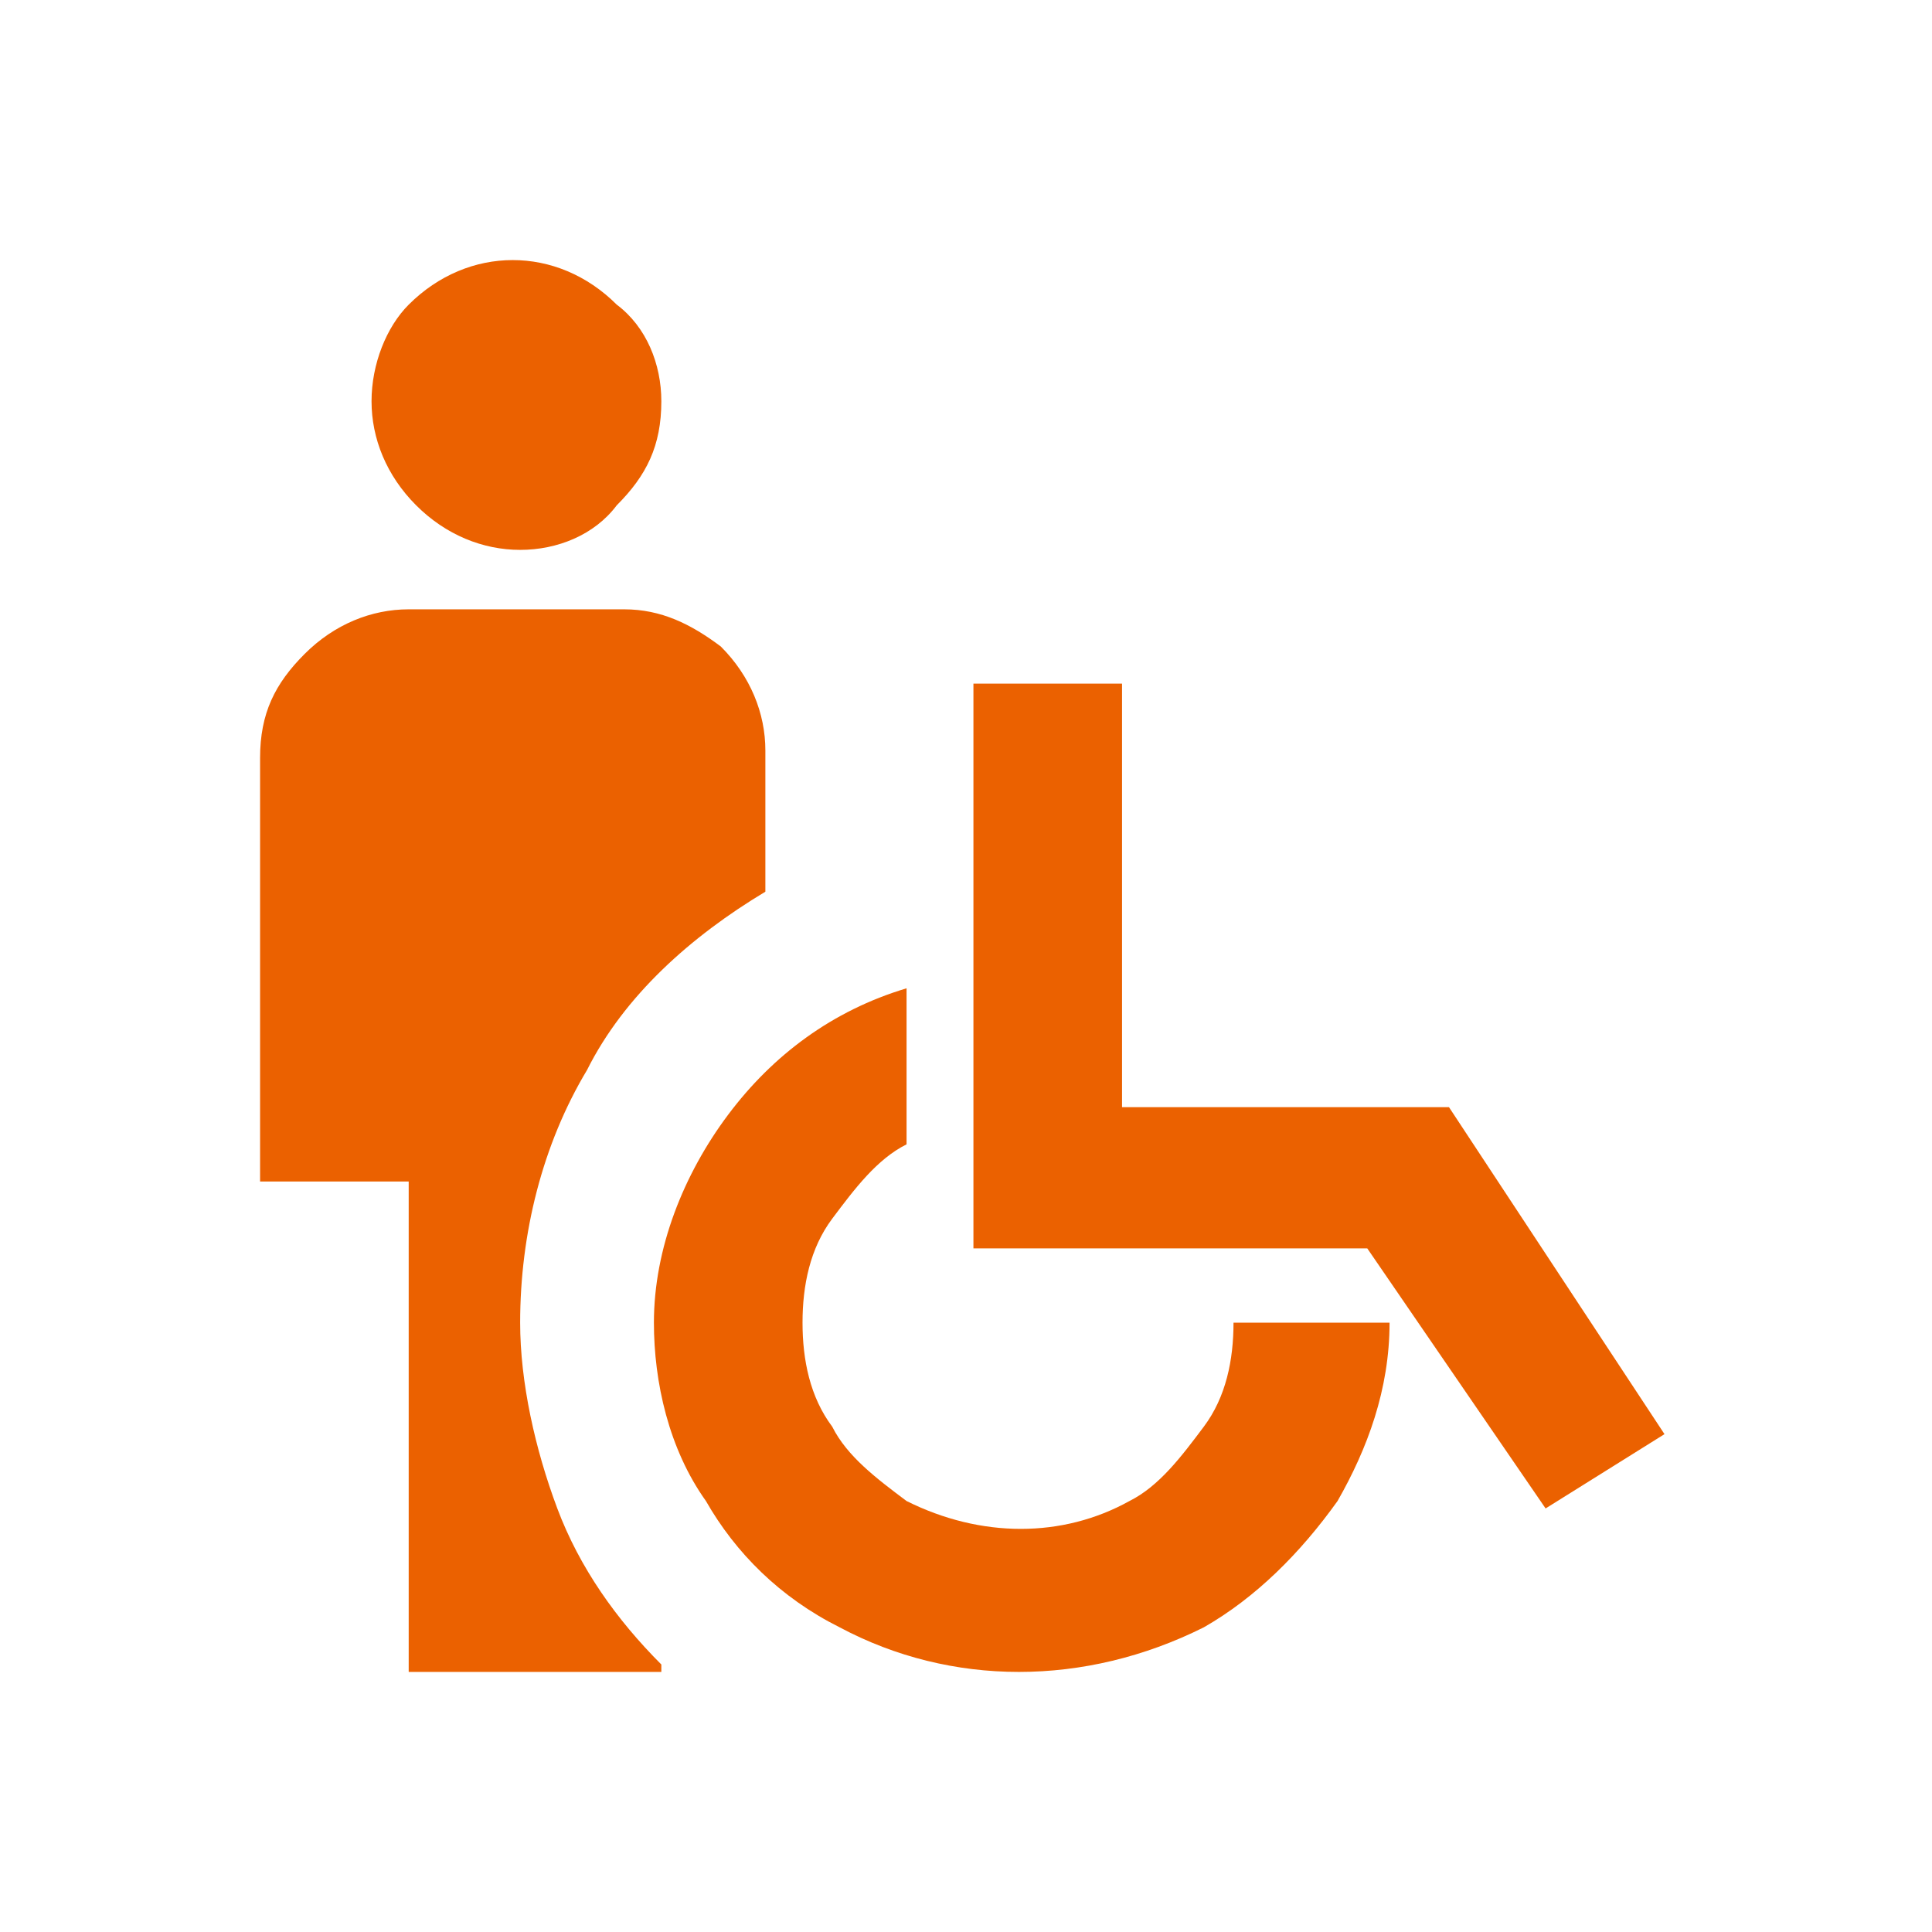
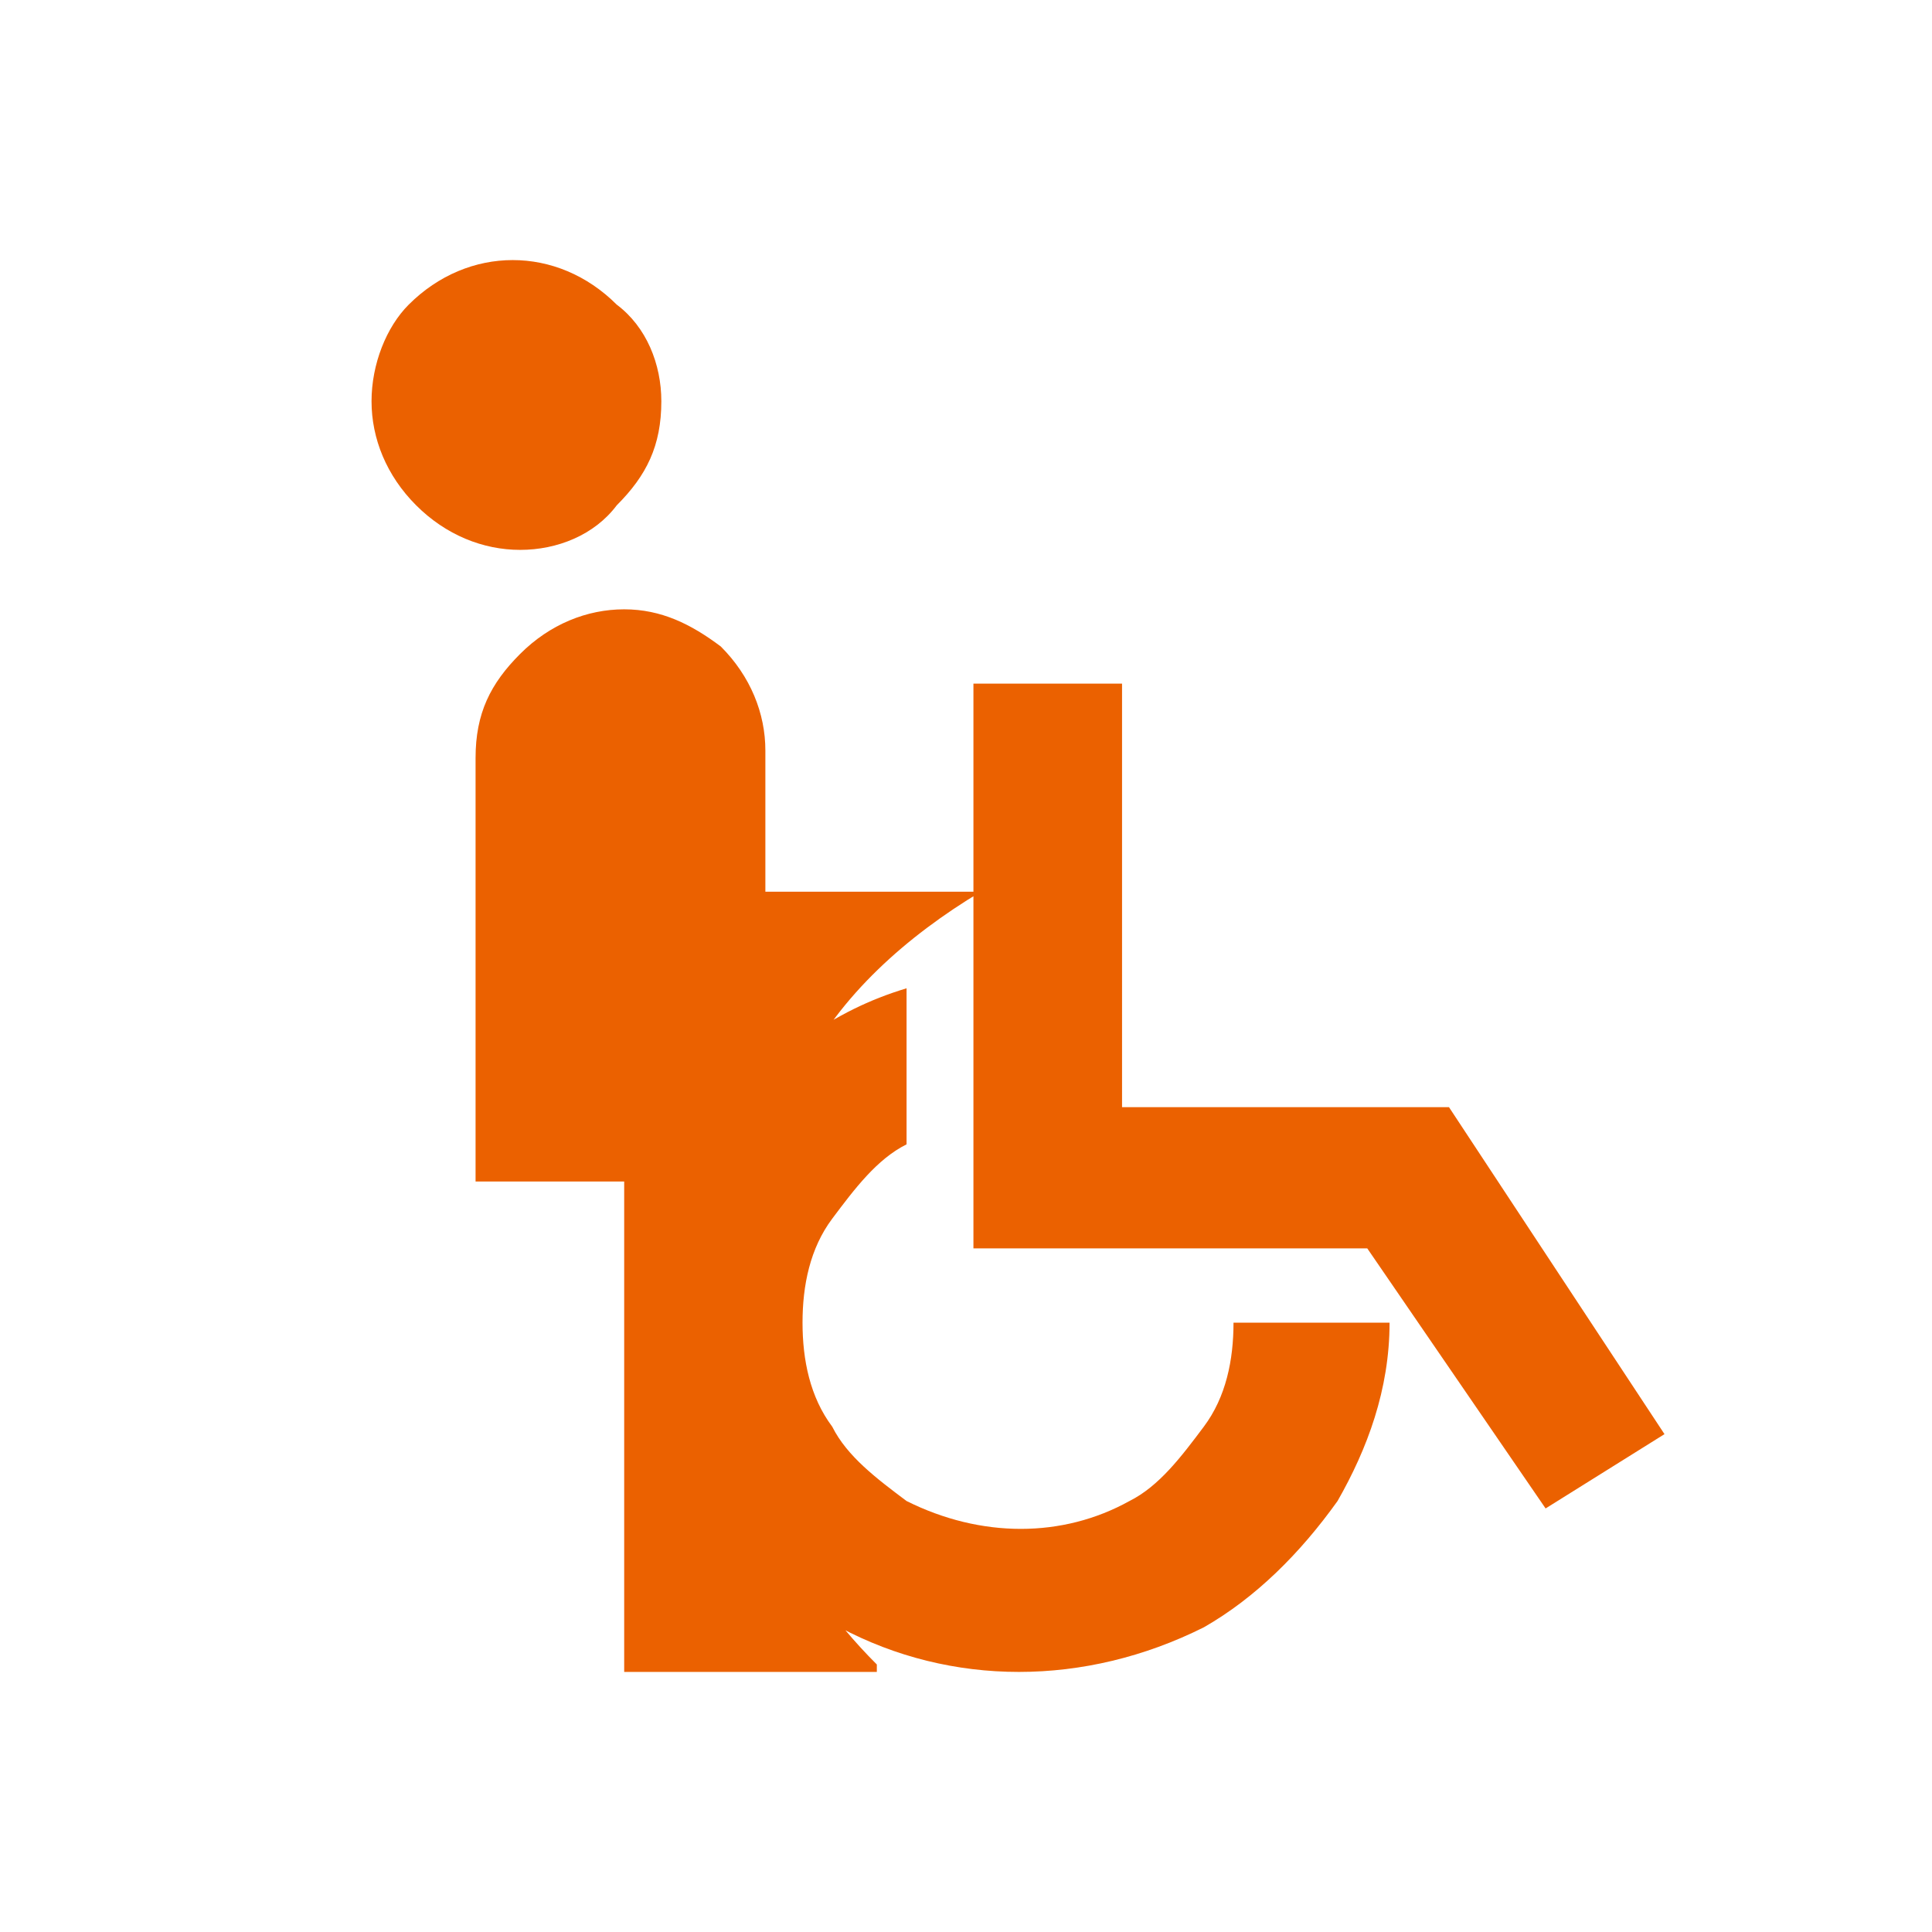
<svg xmlns="http://www.w3.org/2000/svg" version="1.1" id="レイヤー_1" x="0" y="0" viewBox="0 0 26 26" xml:space="preserve">
-   <path id="wheelchair_pickup" d="M5 5.4c0 .5.2 1 .6 1.4.4.4.9.6 1.4.6.5 0 1-.2 1.3-.6.4-.4.6-.8.6-1.4 0-.5-.2-1-.6-1.3-.4-.4-.9-.6-1.4-.6-.5 0-1 .2-1.4.6-.3.3-.5.8-.5 1.3zm5.3 6.6v-1.9c0-.5-.2-1-.6-1.4-.4-.3-.8-.5-1.3-.5H5.5c-.5 0-1 .2-1.4.6-.4.4-.6.8-.6 1.4v5.7h2v6.6h3.4v-.1c-.6-.6-1.1-1.3-1.4-2.1-.3-.8-.5-1.7-.5-2.5 0-1.2.3-2.4.9-3.4.5-1 1.4-1.8 2.4-2.4zm6.3 5.8c0 .5-.1 1-.4 1.4-.3.4-.6.8-1 1-.9.5-2 .5-3 0-.4-.3-.8-.6-1-1-.3-.4-.4-.9-.4-1.4 0-.5.1-1 .4-1.4.3-.4.6-.8 1-1v-2.1c-1 .3-1.8.9-2.4 1.7-.6.8-1 1.8-1 2.8 0 .8.2 1.7.7 2.4.4.7 1 1.3 1.8 1.7 1.5.8 3.3.8 4.9 0 .7-.4 1.3-1 1.8-1.7.4-.7.7-1.5.7-2.4h-2.1zm2.9-2.9h-4.4V9.2h-2v7.6h5.3l2.4 3.5 1.6-1-2.9-4.4z" fill="#eb6100" />
-   <path fill="none" d="M0 0h26v26H0z" />
+   <path id="wheelchair_pickup" d="M5 5.4c0 .5.2 1 .6 1.4.4.4.9.6 1.4.6.5 0 1-.2 1.3-.6.4-.4.6-.8.6-1.4 0-.5-.2-1-.6-1.3-.4-.4-.9-.6-1.4-.6-.5 0-1 .2-1.4.6-.3.3-.5.8-.5 1.3zm5.3 6.6v-1.9c0-.5-.2-1-.6-1.4-.4-.3-.8-.5-1.3-.5c-.5 0-1 .2-1.4.6-.4.4-.6.8-.6 1.4v5.7h2v6.6h3.4v-.1c-.6-.6-1.1-1.3-1.4-2.1-.3-.8-.5-1.7-.5-2.5 0-1.2.3-2.4.9-3.4.5-1 1.4-1.8 2.4-2.4zm6.3 5.8c0 .5-.1 1-.4 1.4-.3.4-.6.8-1 1-.9.5-2 .5-3 0-.4-.3-.8-.6-1-1-.3-.4-.4-.9-.4-1.4 0-.5.1-1 .4-1.4.3-.4.6-.8 1-1v-2.1c-1 .3-1.8.9-2.4 1.7-.6.8-1 1.8-1 2.8 0 .8.2 1.7.7 2.4.4.7 1 1.3 1.8 1.7 1.5.8 3.3.8 4.9 0 .7-.4 1.3-1 1.8-1.7.4-.7.7-1.5.7-2.4h-2.1zm2.9-2.9h-4.4V9.2h-2v7.6h5.3l2.4 3.5 1.6-1-2.9-4.4z" fill="#eb6100" />
</svg>